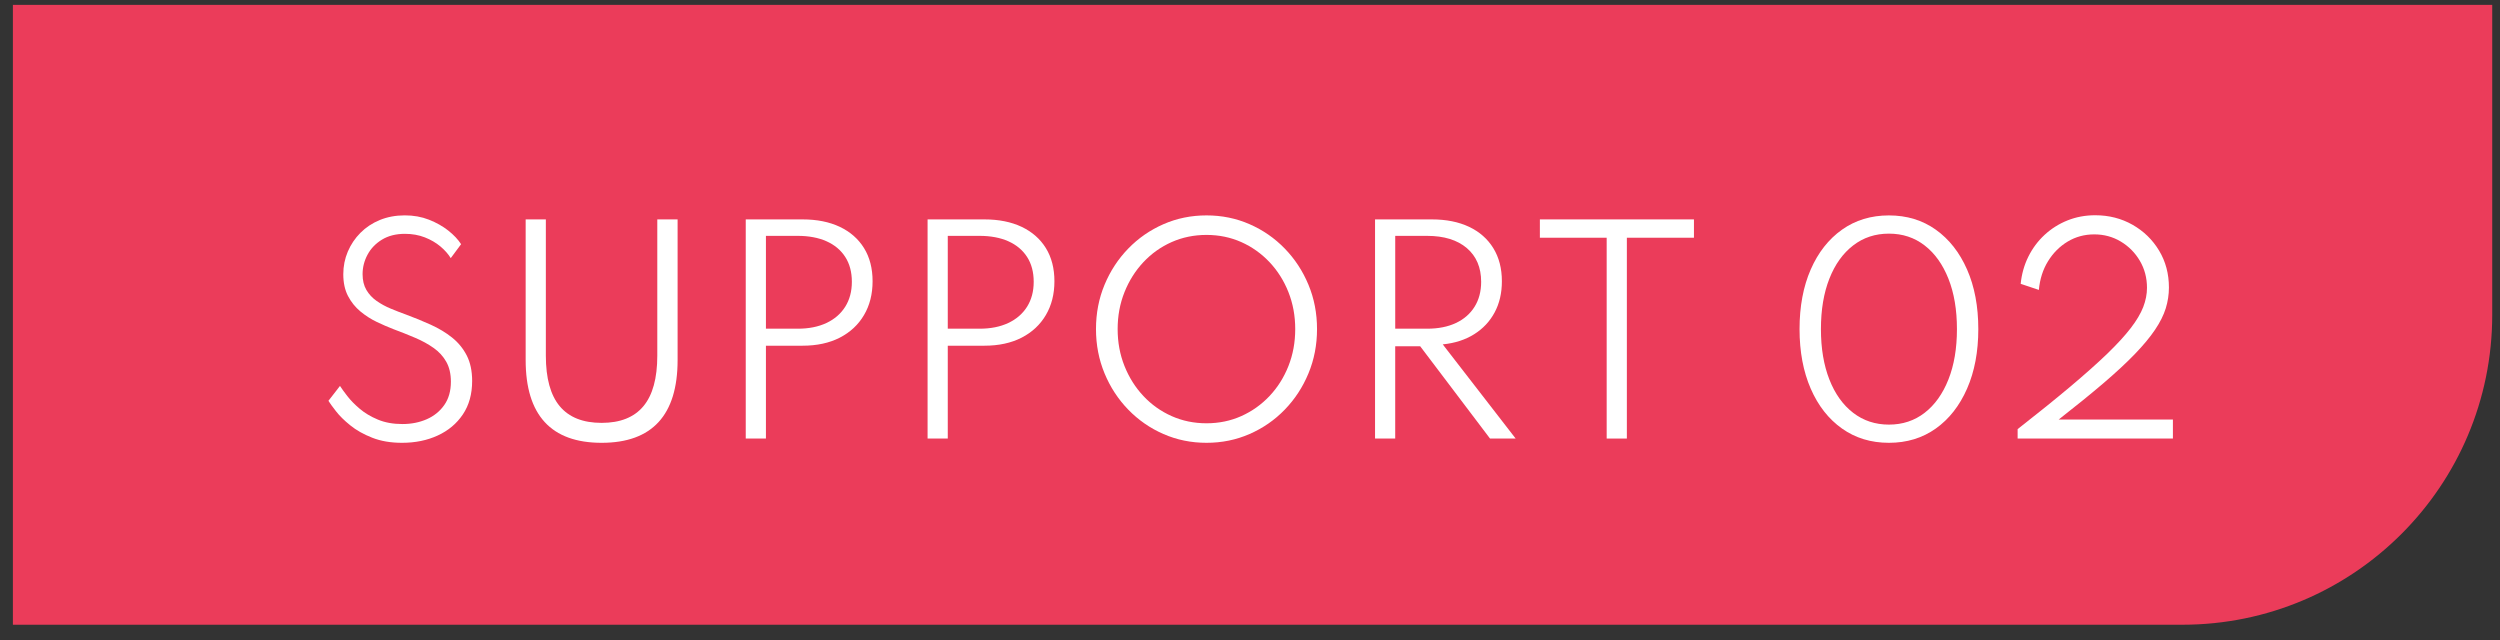
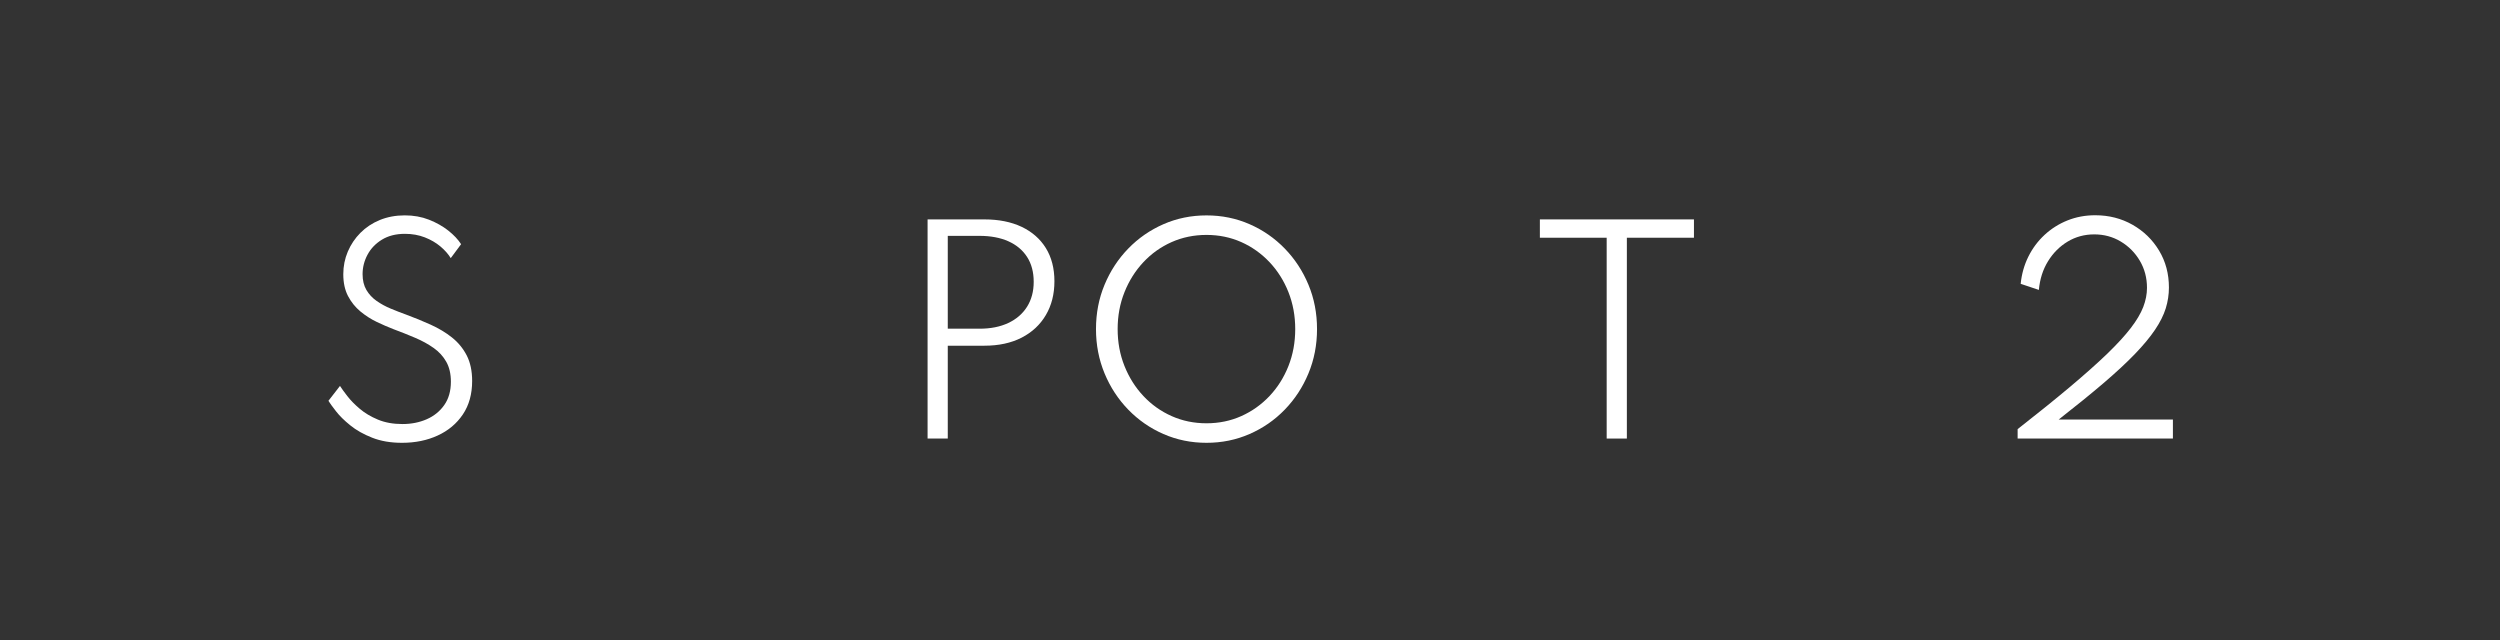
<svg xmlns="http://www.w3.org/2000/svg" version="1.1" x="0px" y="0px" width="121px" height="31px" viewBox="0 0 121 31" enable-background="new 0 0 121 31" xml:space="preserve">
  <rect x="0" y="0" width="121" height="31" fill="#333333" stroke="none" />
  <defs>
</defs>
-   <path fill="#EB3C5A" d="M105.624,30.237h-105v-30h120v15C120.624,23.521,113.908,30.237,105.624,30.237z" />
  <path fill="#FFFFFF" d="M19.457,21.432c-0.549,0-1.031-0.083-1.446-0.248c-0.416-0.164-0.769-0.362-1.058-0.598  c-0.29-0.233-0.521-0.461-0.694-0.685c-0.174-0.223-0.295-0.39-0.363-0.501l0.559-0.721c0.077,0.12,0.194,0.282,0.351,0.486  c0.156,0.203,0.357,0.409,0.601,0.616c0.244,0.208,0.538,0.384,0.881,0.527c0.343,0.144,0.739,0.216,1.189,0.216  c0.429,0,0.82-0.077,1.173-0.231s0.638-0.384,0.852-0.688c0.214-0.304,0.321-0.681,0.321-1.131c0-0.377-0.074-0.697-0.222-0.961  c-0.148-0.264-0.353-0.488-0.614-0.672c-0.261-0.185-0.56-0.349-0.896-0.492s-0.689-0.284-1.058-0.421  c-0.257-0.099-0.526-0.216-0.807-0.351c-0.281-0.135-0.543-0.304-0.788-0.507c-0.244-0.204-0.443-0.452-0.595-0.743  c-0.152-0.292-0.228-0.643-0.228-1.055c0-0.386,0.073-0.75,0.218-1.093c0.146-0.343,0.35-0.646,0.611-0.909s0.574-0.471,0.938-0.621  c0.364-0.148,0.767-0.225,1.208-0.225c0.424,0,0.814,0.069,1.17,0.209c0.356,0.14,0.667,0.315,0.936,0.527  c0.268,0.213,0.475,0.432,0.621,0.659l-0.501,0.675c-0.12-0.197-0.287-0.386-0.501-0.566c-0.214-0.18-0.466-0.326-0.755-0.439  c-0.29-0.113-0.61-0.171-0.961-0.171c-0.437,0-0.809,0.095-1.115,0.283c-0.306,0.188-0.539,0.432-0.697,0.729  c-0.159,0.298-0.238,0.611-0.238,0.941c0,0.3,0.062,0.556,0.186,0.766c0.125,0.211,0.29,0.387,0.495,0.53  c0.206,0.144,0.432,0.267,0.678,0.369c0.247,0.104,0.494,0.199,0.743,0.289c0.416,0.154,0.815,0.318,1.199,0.492  c0.384,0.174,0.726,0.379,1.025,0.617s0.538,0.527,0.714,0.868c0.175,0.341,0.263,0.754,0.263,1.237c0,0.634-0.15,1.174-0.45,1.62  c-0.3,0.445-0.705,0.785-1.215,1.019C20.676,21.314,20.099,21.432,19.457,21.432z" />
-   <path fill="#FFFFFF" d="M29.118,21.432c-1.221,0-2.14-0.334-2.754-1.003c-0.615-0.669-0.922-1.669-0.922-3.002v-6.808h0.977v6.596  c0,1.093,0.224,1.908,0.672,2.445c0.448,0.538,1.124,0.807,2.028,0.807c0.9,0,1.574-0.269,2.022-0.807  c0.448-0.537,0.672-1.353,0.672-2.445v-6.596h0.983v6.808c0,1.333-0.308,2.333-0.922,3.002  C31.258,21.098,30.34,21.432,29.118,21.432z" />
-   <path fill="#FFFFFF" d="M36.094,21.226V10.619h2.751c0.694,0,1.294,0.12,1.8,0.359c0.505,0.24,0.897,0.583,1.173,1.028  c0.276,0.446,0.415,0.982,0.415,1.607c0,0.623-0.138,1.167-0.415,1.636c-0.276,0.47-0.668,0.834-1.173,1.094  c-0.506,0.259-1.106,0.389-1.8,0.389h-1.774v4.493H36.094z M37.071,15.909h1.543c0.531,0,0.993-0.092,1.385-0.276  c0.392-0.184,0.695-0.446,0.91-0.787c0.214-0.341,0.321-0.743,0.321-1.206c0-0.471-0.107-0.873-0.321-1.205  c-0.214-0.332-0.518-0.585-0.91-0.759c-0.392-0.173-0.854-0.26-1.385-0.26h-1.543V15.909z" />
  <path fill="#FFFFFF" d="M44.895,21.226V10.619h2.751c0.694,0,1.294,0.12,1.8,0.359c0.505,0.24,0.897,0.583,1.173,1.028  c0.276,0.446,0.415,0.982,0.415,1.607c0,0.623-0.138,1.167-0.415,1.636c-0.276,0.47-0.668,0.834-1.173,1.094  c-0.506,0.259-1.106,0.389-1.8,0.389h-1.774v4.493H44.895z M45.872,15.909h1.543c0.531,0,0.993-0.092,1.385-0.276  c0.392-0.184,0.695-0.446,0.91-0.787c0.214-0.341,0.321-0.743,0.321-1.206c0-0.471-0.107-0.873-0.321-1.205  c-0.214-0.332-0.518-0.585-0.91-0.759c-0.392-0.173-0.854-0.26-1.385-0.26h-1.543V15.909z" />
  <path fill="#FFFFFF" d="M58.395,21.432c-0.742,0-1.436-0.142-2.083-0.425c-0.647-0.282-1.215-0.676-1.704-1.18  c-0.488-0.503-0.871-1.088-1.147-1.754c-0.276-0.667-0.415-1.382-0.415-2.145c0-0.768,0.138-1.482,0.415-2.147  c0.276-0.664,0.659-1.248,1.147-1.751c0.489-0.504,1.057-0.897,1.704-1.18c0.647-0.283,1.341-0.425,2.083-0.425  c0.741,0,1.436,0.142,2.083,0.425c0.647,0.282,1.215,0.676,1.704,1.18c0.489,0.503,0.871,1.087,1.147,1.751  c0.277,0.665,0.415,1.38,0.415,2.147c0,0.763-0.138,1.478-0.415,2.145c-0.276,0.666-0.659,1.251-1.147,1.754  c-0.488,0.504-1.056,0.897-1.704,1.18C59.83,21.29,59.136,21.432,58.395,21.432z M58.395,20.487c0.604,0,1.166-0.116,1.684-0.348  s0.974-0.556,1.366-0.971c0.392-0.416,0.697-0.9,0.916-1.453s0.328-1.148,0.328-1.787s-0.109-1.234-0.328-1.787  s-0.524-1.037-0.916-1.453c-0.392-0.415-0.848-0.739-1.366-0.971c-0.519-0.23-1.08-0.347-1.684-0.347  c-0.604,0-1.167,0.116-1.688,0.347c-0.521,0.231-0.976,0.556-1.366,0.971c-0.39,0.416-0.695,0.9-0.916,1.453  s-0.331,1.148-0.331,1.787s0.11,1.234,0.331,1.787s0.526,1.037,0.916,1.453c0.39,0.415,0.845,0.739,1.366,0.971  C57.228,20.371,57.79,20.487,58.395,20.487z" />
-   <path fill="#FFFFFF" d="M66.552,21.226V10.619h2.751c0.694,0,1.294,0.12,1.8,0.359c0.505,0.24,0.897,0.584,1.173,1.032  s0.415,0.982,0.415,1.604c0,0.57-0.117,1.072-0.351,1.508c-0.233,0.435-0.563,0.786-0.99,1.054  c-0.427,0.269-0.934,0.433-1.521,0.492l3.529,4.558h-1.241l-3.381-4.468h-1.208v4.468H66.552z M67.529,15.909h1.543  c0.54,0,1.005-0.092,1.395-0.276c0.39-0.184,0.691-0.446,0.903-0.787c0.212-0.341,0.318-0.743,0.318-1.206  c0-0.693-0.231-1.238-0.694-1.633c-0.463-0.393-1.104-0.591-1.922-0.591h-1.543V15.909z" />
  <path fill="#FFFFFF" d="M77.763,21.226v-9.72H74.53v-0.887h7.457v0.887H78.74v9.72H77.763z" />
-   <path fill="#FFFFFF" d="M91.424,21.432c-0.866,0-1.623-0.23-2.272-0.691c-0.649-0.46-1.154-1.104-1.514-1.932  c-0.36-0.827-0.54-1.787-0.54-2.88c0-1.097,0.18-2.059,0.54-2.883c0.36-0.825,0.865-1.468,1.514-1.929s1.407-0.691,2.272-0.691  s1.622,0.23,2.269,0.691c0.647,0.461,1.152,1.104,1.514,1.929c0.362,0.824,0.543,1.786,0.543,2.883c0,1.093-0.181,2.053-0.543,2.88  c-0.362,0.827-0.867,1.472-1.514,1.932C93.046,21.201,92.29,21.432,91.424,21.432z M91.424,20.551c0.66,0,1.236-0.19,1.729-0.572  c0.493-0.381,0.876-0.919,1.151-1.613s0.412-1.507,0.412-2.437c0-0.935-0.137-1.747-0.412-2.439s-0.658-1.229-1.151-1.61  c-0.493-0.382-1.069-0.572-1.729-0.572c-0.66,0-1.238,0.19-1.732,0.572c-0.495,0.381-0.879,0.918-1.151,1.61  s-0.408,1.505-0.408,2.439c0,0.93,0.136,1.742,0.408,2.437s0.656,1.232,1.151,1.613C90.186,20.36,90.764,20.551,91.424,20.551z" />
  <path fill="#FFFFFF" d="M97.653,21.226V20.77c0.986-0.771,1.834-1.456,2.546-2.054c0.711-0.599,1.307-1.129,1.787-1.591  c0.479-0.464,0.861-0.879,1.144-1.248c0.283-0.368,0.484-0.709,0.604-1.021c0.12-0.313,0.18-0.622,0.18-0.926  c0-0.48-0.115-0.915-0.344-1.305c-0.229-0.391-0.537-0.701-0.922-0.933s-0.814-0.348-1.286-0.348c-0.471,0-0.9,0.116-1.286,0.348  s-0.703,0.549-0.951,0.951c-0.249,0.403-0.396,0.866-0.444,1.389l-0.88-0.295c0.047-0.472,0.17-0.909,0.37-1.313  c0.199-0.402,0.46-0.754,0.784-1.054s0.693-0.534,1.109-0.701s0.864-0.251,1.344-0.251c0.664,0,1.266,0.154,1.806,0.46  c0.54,0.307,0.969,0.724,1.286,1.251c0.317,0.526,0.476,1.122,0.476,1.788c0,0.342-0.052,0.678-0.154,1.008  c-0.103,0.33-0.275,0.675-0.518,1.035s-0.567,0.751-0.974,1.173c-0.407,0.423-0.914,0.893-1.52,1.411  c-0.607,0.519-1.33,1.105-2.17,1.762h5.529v0.919H97.653z" />
  <rect id="_x3C_スライス_x3E__73_" fill="none" width="121" height="31" />
</svg>